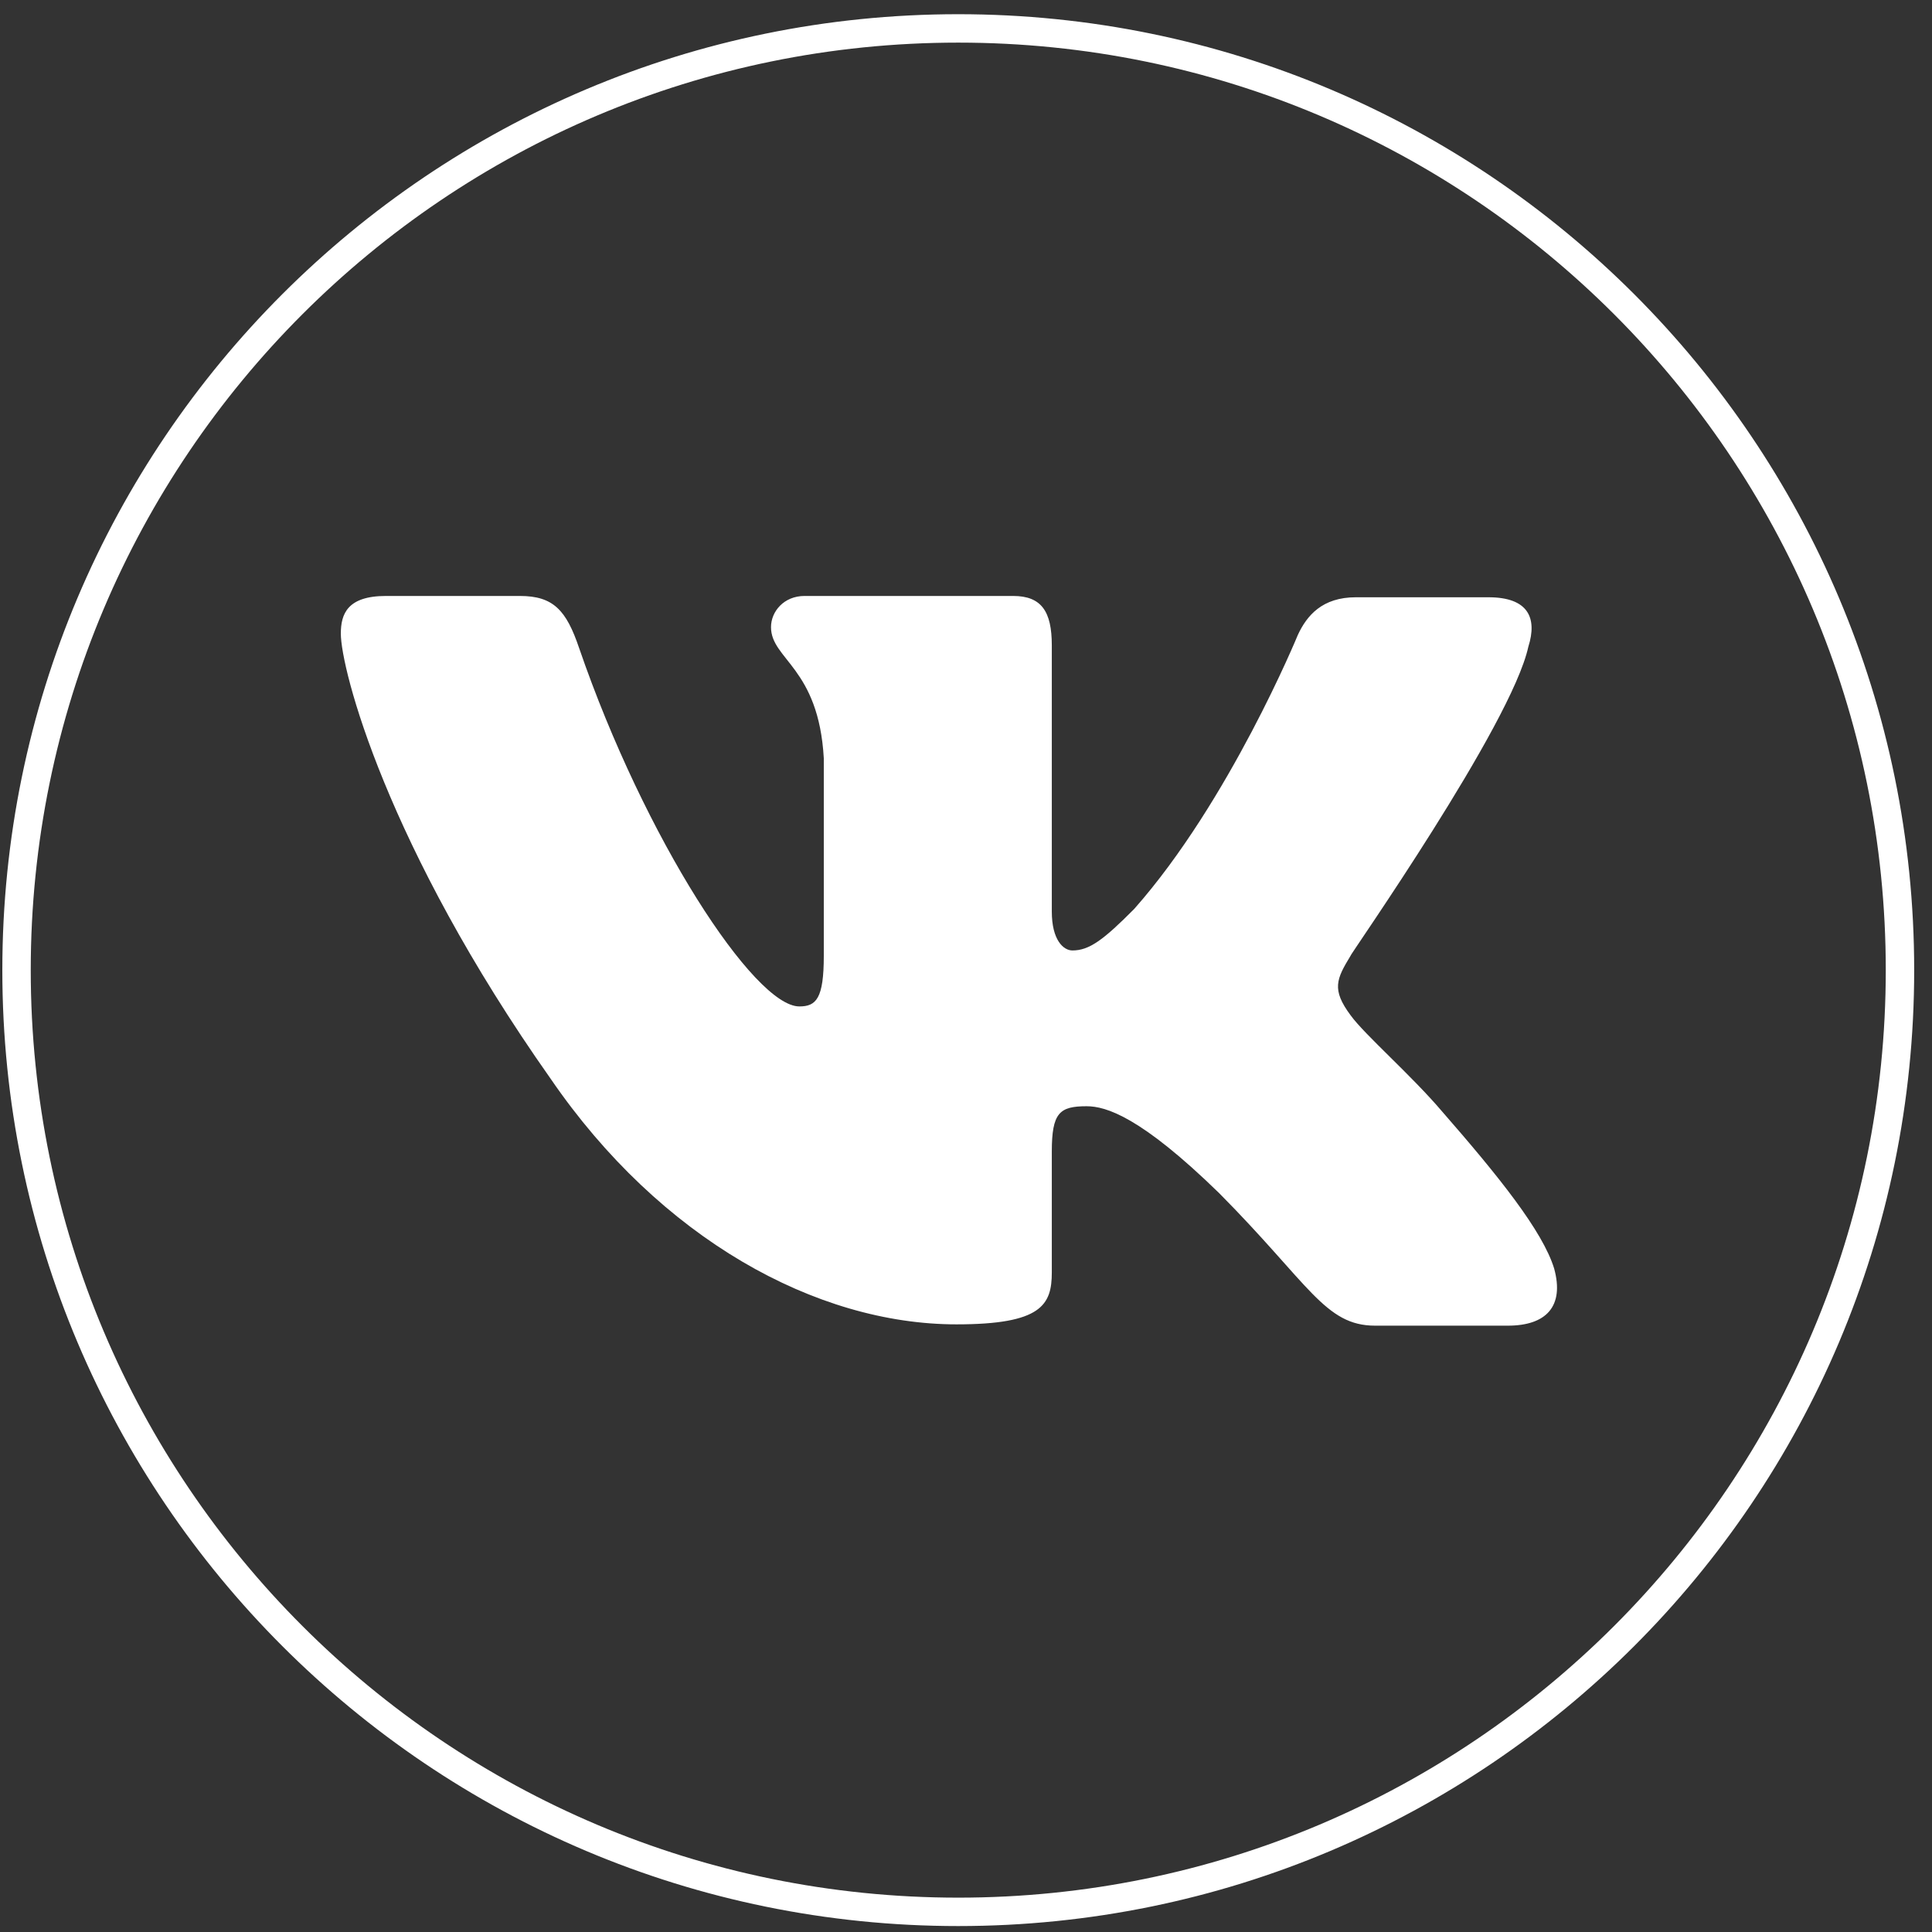
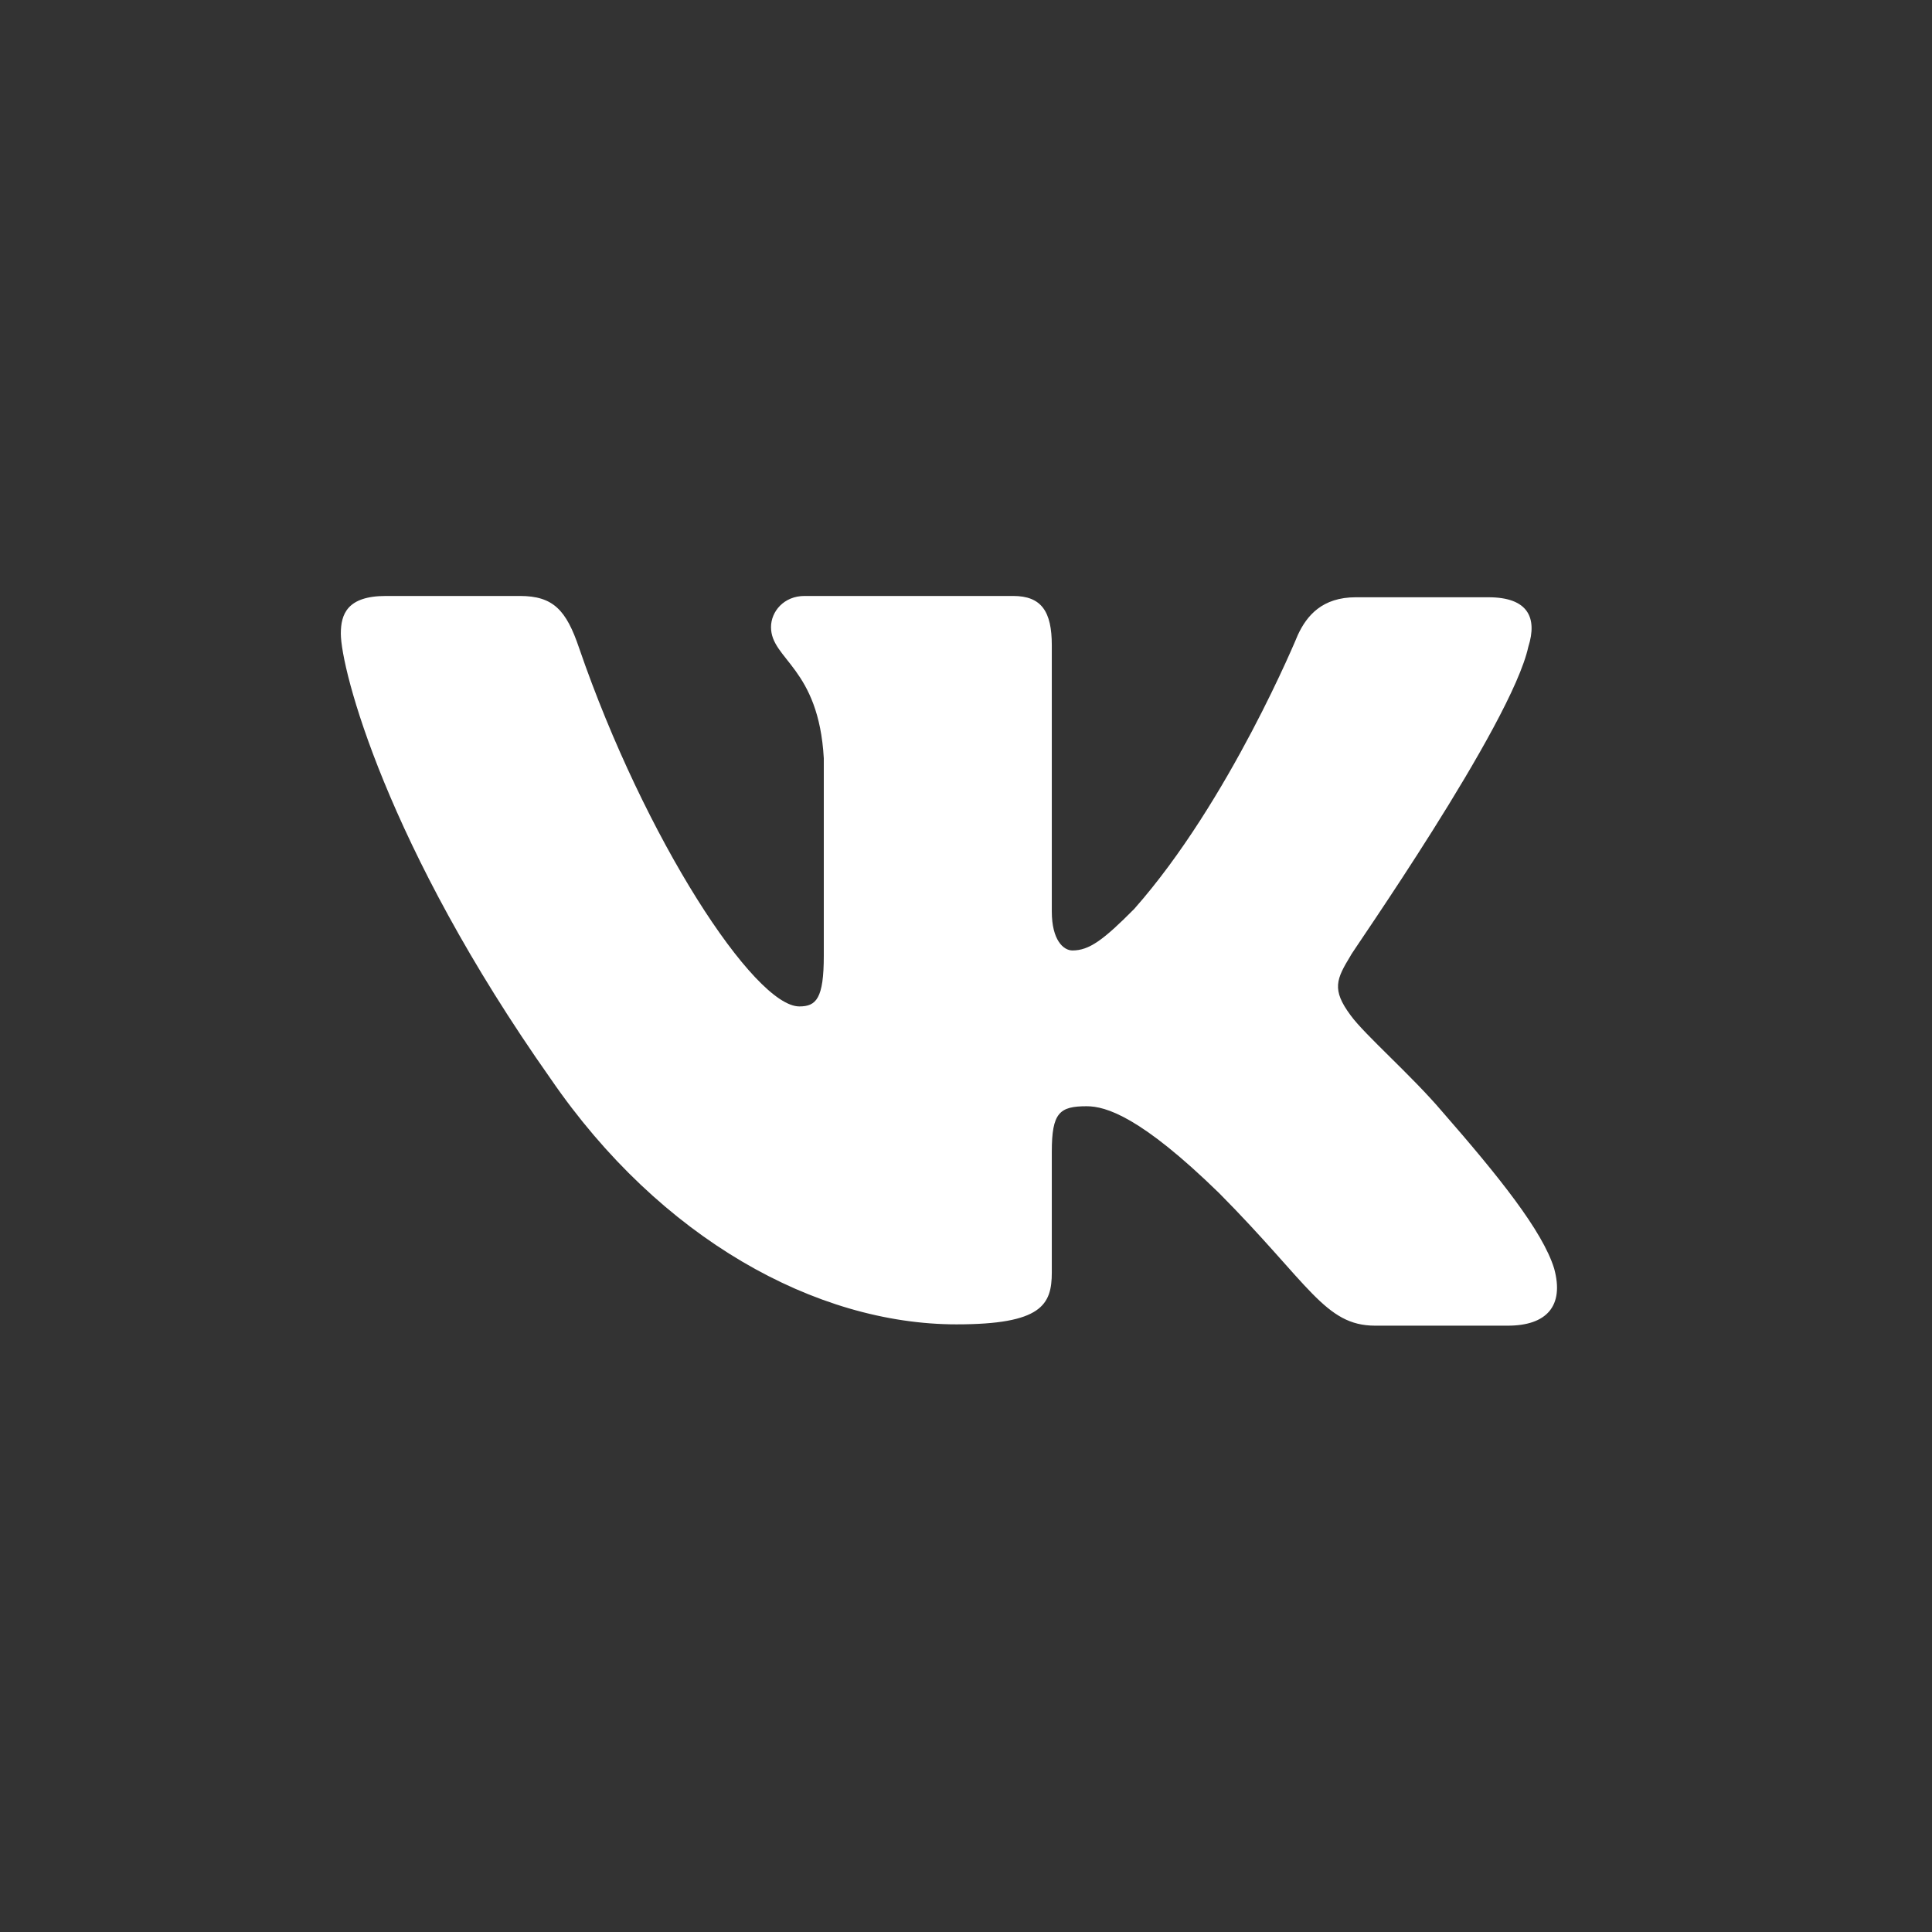
<svg xmlns="http://www.w3.org/2000/svg" width="68" height="68" viewBox="0 0 68 68" fill="none">
  <rect x="0" y="0" width="68" height="68" fill="#333333" stroke="none" />
-   <path d="M33.727 67.291C15.421 67.291 0.582 52.452 0.582 34.145C0.582 15.839 15.421 1 33.727 1C52.033 1 66.873 15.839 66.873 34.145C66.873 52.452 52.033 67.291 33.727 67.291Z" stroke="white" stroke-miterlimit="10" />
  <path fill-rule="evenodd" clip-rule="evenodd" d="M53.794 22.759C54.111 21.753 53.794 21.022 52.389 21.022H47.719C46.541 21.022 45.997 21.663 45.68 22.347C45.68 22.347 43.277 28.197 39.922 31.99C38.834 33.087 38.336 33.453 37.746 33.453C37.429 33.453 37.02 33.087 37.02 32.082V22.712C37.02 21.524 36.658 20.976 35.66 20.976H28.316C27.59 20.976 27.137 21.524 27.137 22.073C27.137 23.215 28.814 23.49 28.995 26.689V33.639C28.995 35.147 28.728 35.423 28.134 35.423C26.547 35.423 22.694 29.527 20.383 22.809C19.933 21.479 19.477 20.976 18.298 20.976H13.583C12.223 20.976 11.996 21.615 11.996 22.301C11.996 23.535 13.583 29.75 19.386 37.976C23.239 43.594 28.724 46.613 33.666 46.613C36.658 46.613 37.02 45.928 37.02 44.785V40.535C37.02 39.164 37.292 38.936 38.245 38.936C38.924 38.936 40.149 39.301 42.914 41.998C46.087 45.196 46.631 46.659 48.4 46.659H53.069C54.429 46.659 55.064 45.973 54.701 44.648C54.293 43.323 52.751 41.404 50.756 39.119C49.669 37.84 48.036 36.423 47.538 35.737C46.858 34.823 47.039 34.458 47.538 33.635C47.492 33.635 53.205 25.501 53.794 22.756" fill="white" />
</svg>